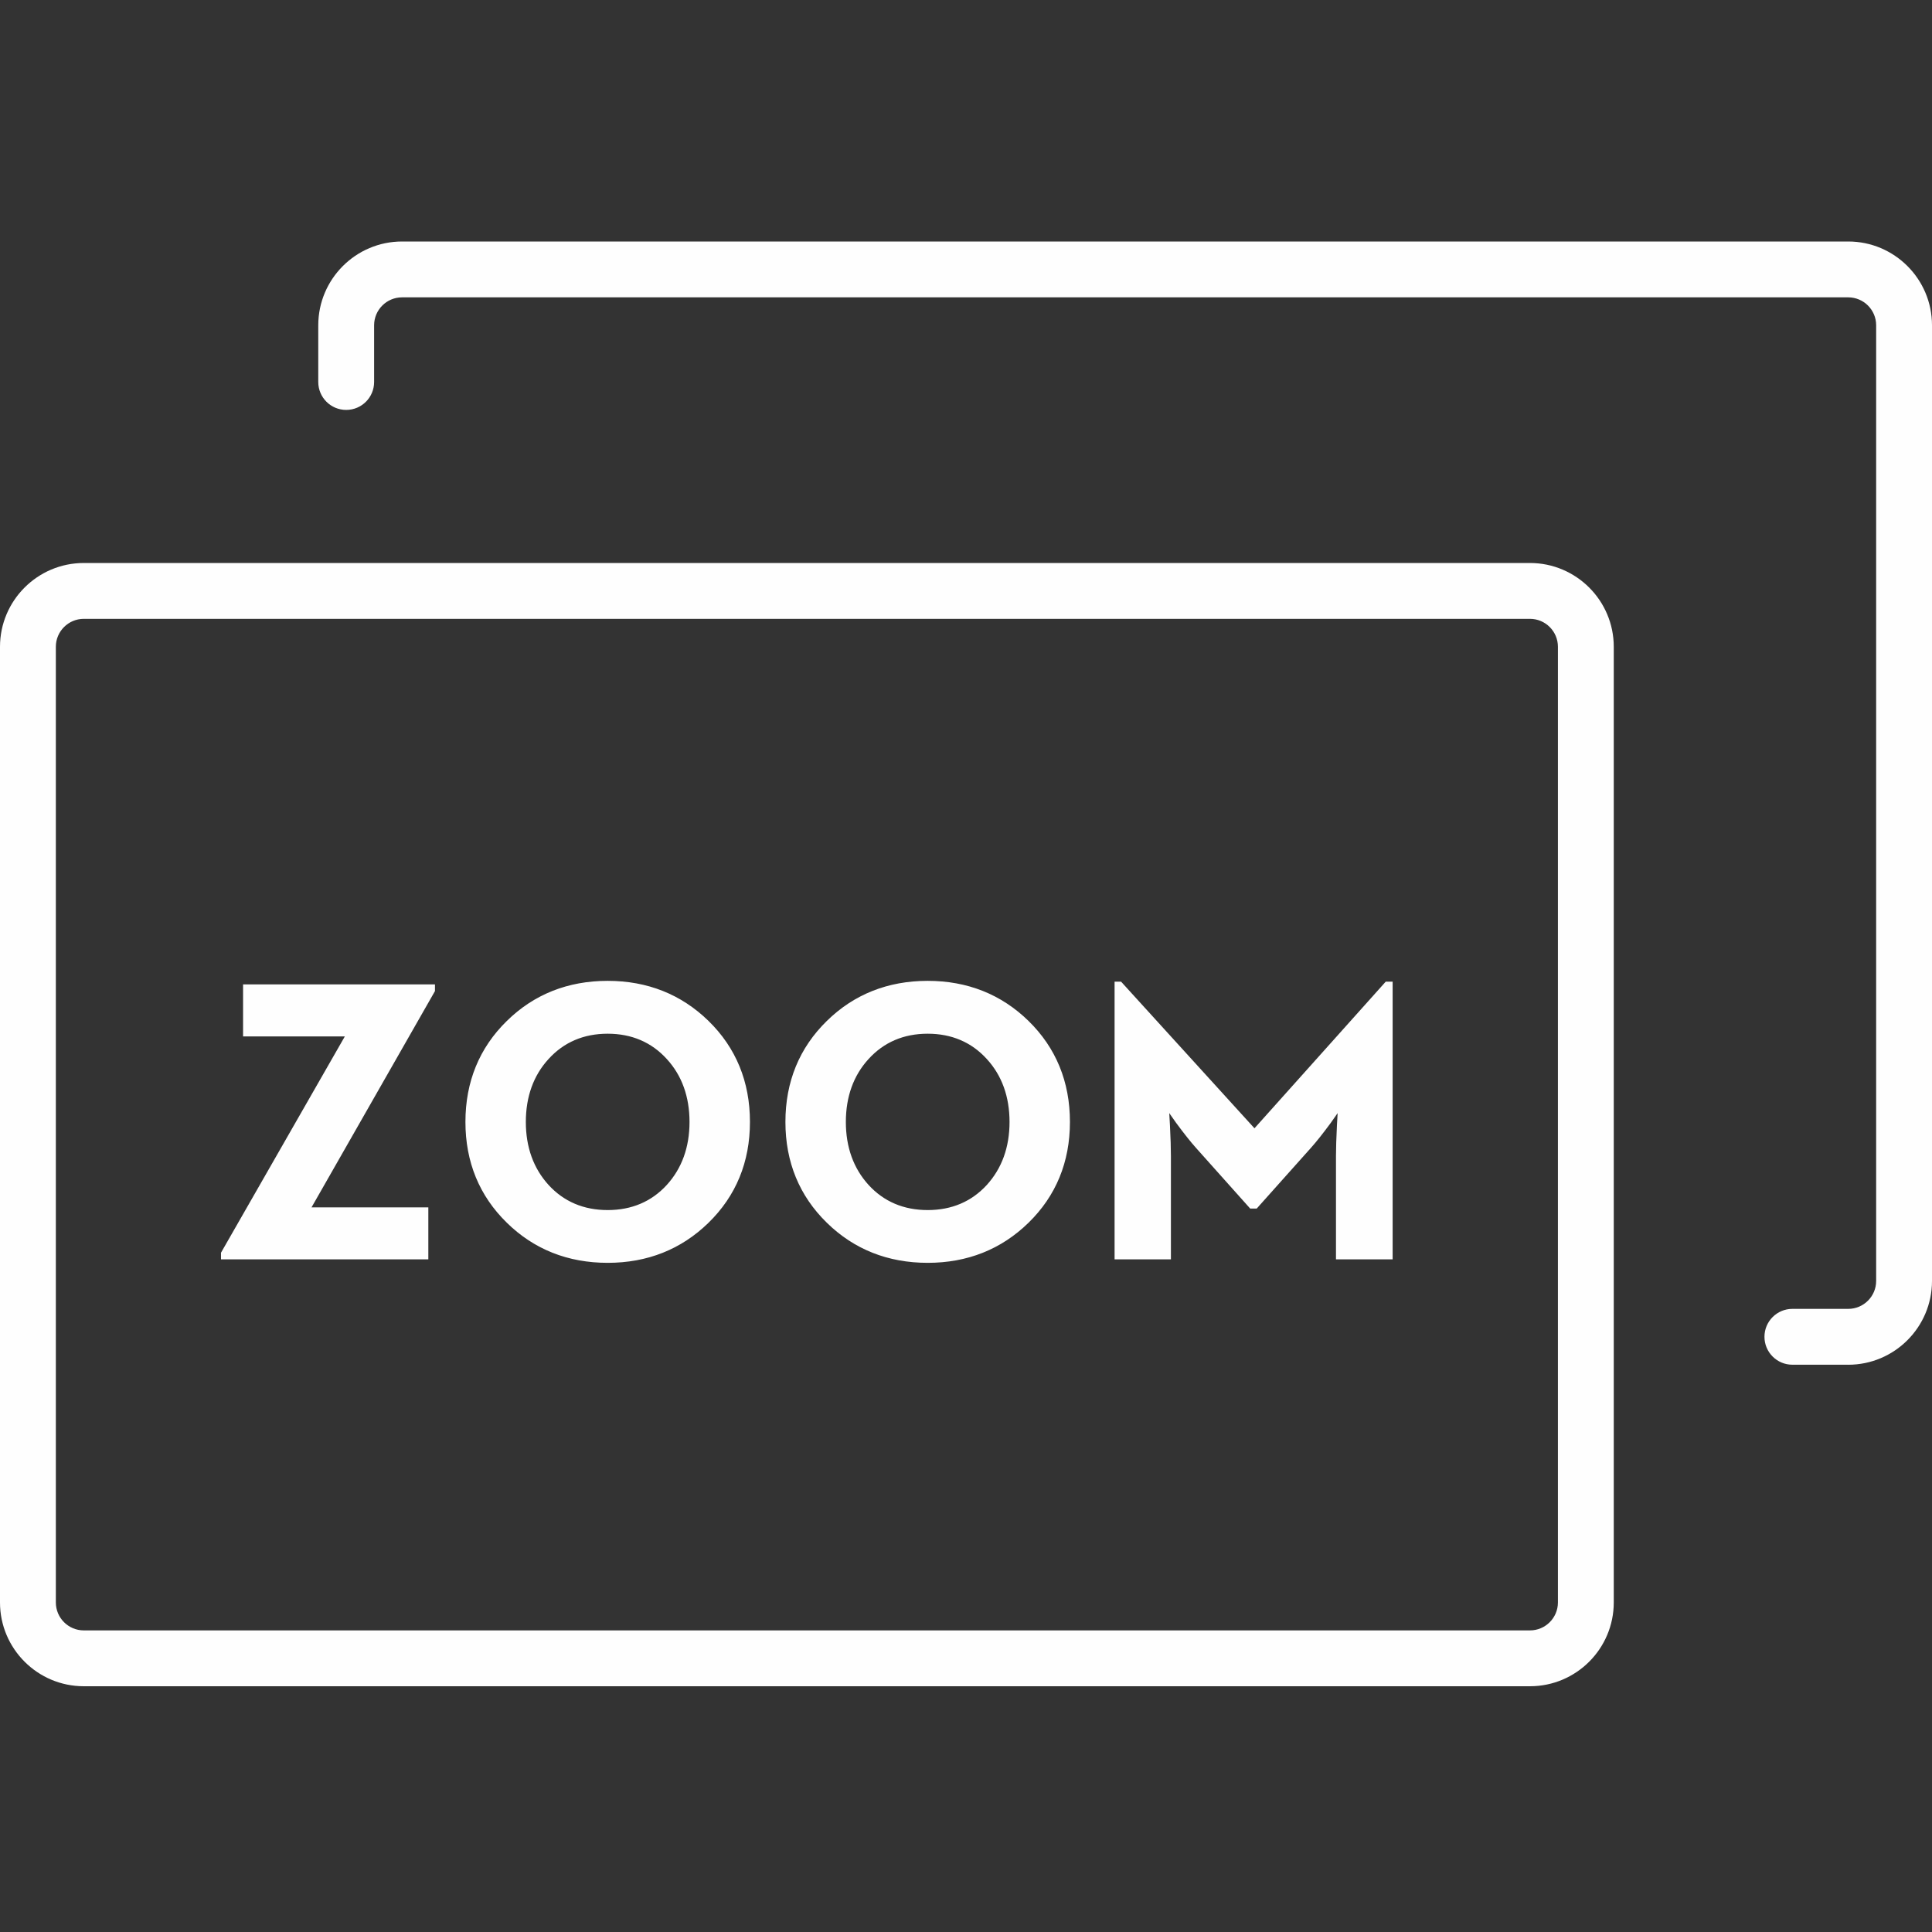
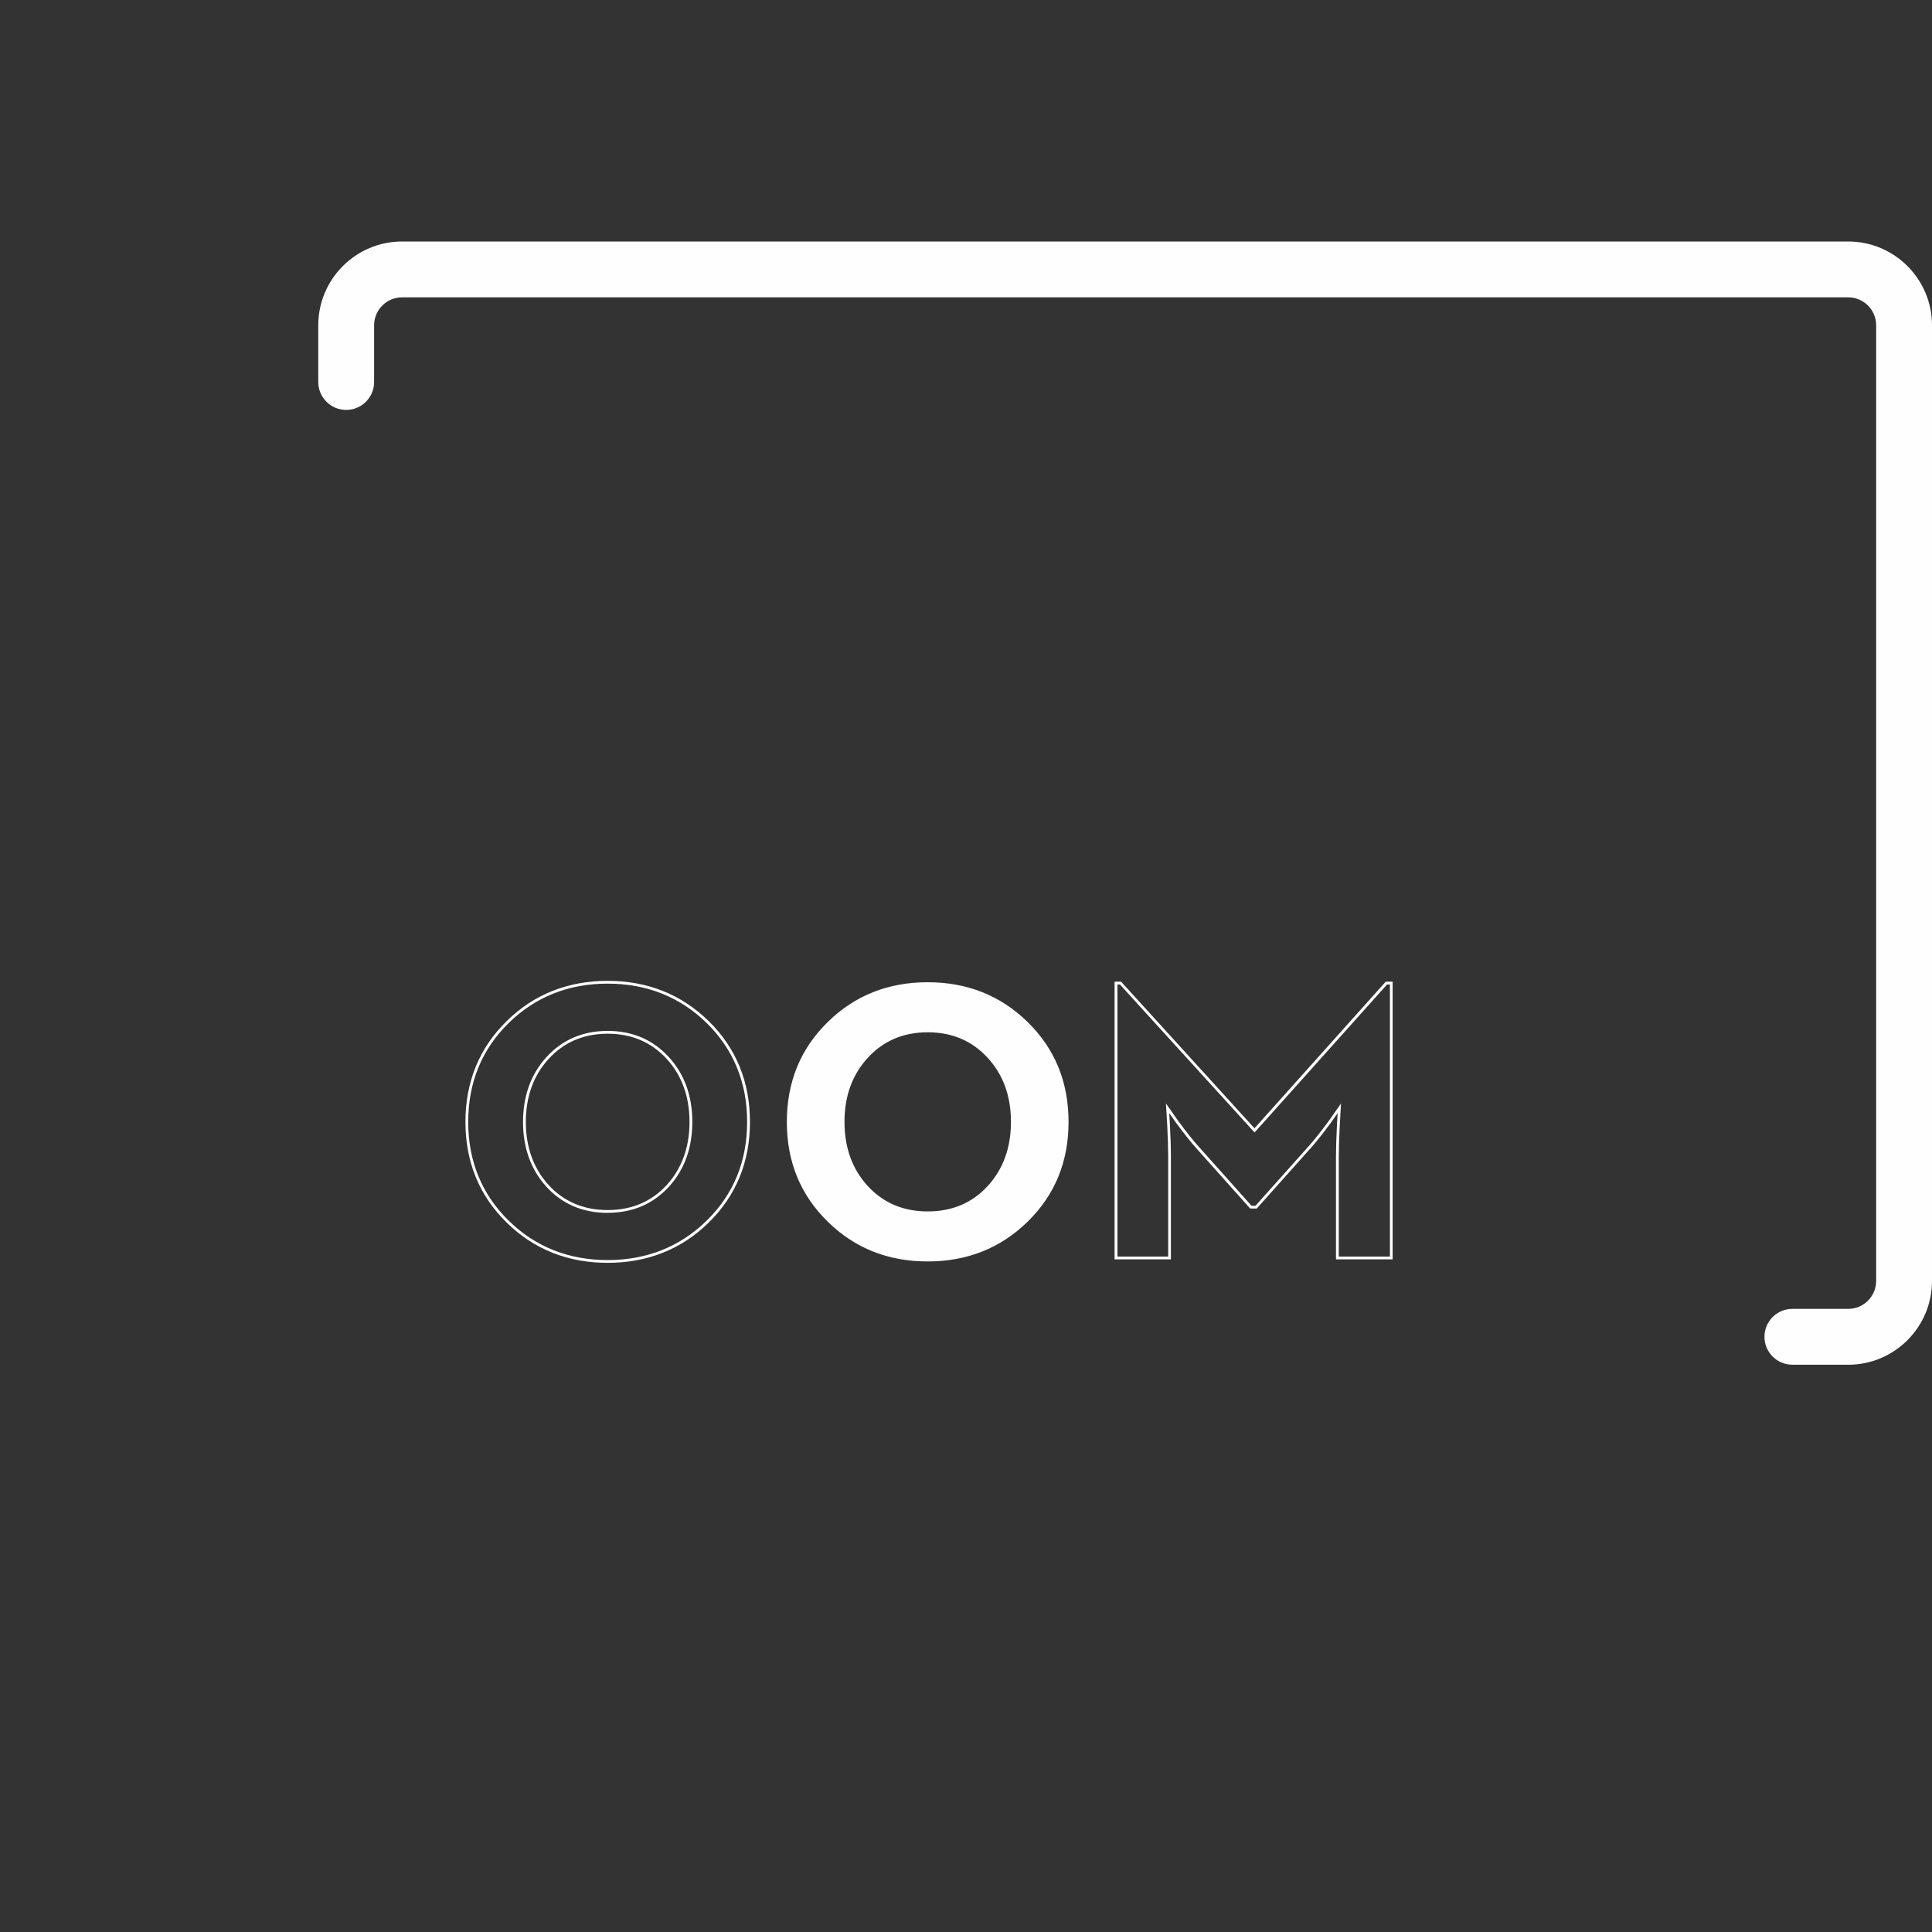
<svg xmlns="http://www.w3.org/2000/svg" width="64" height="64" viewBox="0 0 64 64">
  <rect x="0" y="0" width="64" height="64" fill="#333333" stroke="none" />
  <g fill="#FEFEFE" fill-rule="evenodd">
    <path d="M61.225 45.208h-1.85c-.511 0-.925-.414-.925-.925 0-.511.414-.925.925-.925h1.85c.51 0 .925-.415.925-.925V10.775c0-.51-.415-.925-.925-.925H13.318c-.51 0-.925.415-.925.925v1.879c0 .511-.414.925-.925.925-.511 0-.925-.414-.925-.925v-1.879c0-1.53 1.245-2.775 2.775-2.775h47.908C62.755 8 64 9.245 64 10.775v31.659c0 1.53-1.245 2.775-2.775 2.775" />
-     <path d="M2.775 20.5c-.51 0-.925.415-.925.925v31.659c0 .51.415.925.925.925h47.908c.51 0 .925-.415.925-.925V21.425c0-.51-.415-.925-.925-.925H2.775zm47.908 35.359H2.775C1.245 55.859 0 54.614 0 53.084V21.425c0-1.53 1.245-2.775 2.775-2.775h47.908c1.53 0 2.775 1.245 2.775 2.775v31.659c0 1.53-1.245 2.775-2.775 2.775z" />
-     <path d="M7.367 41.51l4.136-7.223H8.099v-1.631h6.265v.162l-4.123 7.223h3.903v1.631H7.367z" />
-     <path d="M7.413 41.626h6.684v-1.538h-3.936l4.156-7.281v-.103h-6.172v1.538h3.438l-4.169 7.281v.103zm6.776.092H7.321v-.22l.006-.011 4.096-7.154H8.052v-1.723h6.357v.22l-.006.011-4.083 7.154h3.869v1.723zm7.934-2.434c.509-.561.764-1.266.764-2.116 0-.854-.255-1.56-.764-2.116-.518-.57-1.182-.854-1.993-.854-.811 0-1.476.285-1.993.854-.509.557-.764 1.262-.764 2.116 0 .85.255 1.556.764 2.116.518.565 1.182.848 1.993.848.811 0 1.476-.282 1.993-.848m-5.301 1.191c-.906-.884-1.359-1.987-1.359-3.307 0-1.324.453-2.429 1.359-3.314.893-.876 1.996-1.314 3.307-1.314 1.307 0 2.41.438 3.307 1.314.906.885 1.359 1.989 1.359 3.314 0 1.32-.453 2.423-1.359 3.307-.897.876-2 1.314-3.307 1.314-1.312 0-2.414-.438-3.307-1.314" />
    <path d="M20.13 34.243c-.794 0-1.453.282-1.959.839-.499.545-.752 1.247-.752 2.085 0 .834.253 1.536.752 2.085.506.553 1.165.833 1.959.833.794 0 1.453-.28 1.959-.833.499-.549.752-1.251.752-2.085 0-.838-.253-1.54-.752-2.085-.506-.557-1.166-.839-1.959-.839m0 5.935c-.821 0-1.503-.29-2.028-.863-.515-.567-.776-1.29-.776-2.148 0-.862.261-1.585.776-2.148.524-.577 1.207-.869 2.028-.869.821 0 1.503.293 2.028.869.515.563.776 1.285.776 2.147 0 .858-.261 1.581-.776 2.147l-0.0 0c-.524.572-1.207.863-2.028.863m0-7.592c-1.293 0-2.395.438-3.275 1.301-.893.871-1.345 1.975-1.345 3.281 0 1.301.453 2.403 1.345 3.274l0.0 0c.88.863 1.982 1.301 3.275 1.301 1.289 0 2.391-.438 3.275-1.301.893-.871 1.345-1.973 1.345-3.274 0-1.305-.453-2.409-1.345-3.281-.884-.863-1.986-1.301-3.275-1.301m0 9.249c-1.318 0-2.442-.447-3.339-1.327-.911-.889-1.373-2.013-1.373-3.34 0-1.331.462-2.457 1.373-3.347.898-.881 2.021-1.327 3.339-1.327 1.314 0 2.437.446 3.34 1.327.911.889 1.373 2.015 1.373 3.347 0 1.327-.462 2.451-1.373 3.34-.902.881-2.026 1.327-3.34 1.327m12.595-2.551c.509-.561.764-1.266.764-2.116 0-.854-.255-1.56-.764-2.116-.518-.57-1.182-.854-1.993-.854-.811 0-1.476.285-1.993.854-.509.557-.764 1.262-.764 2.116 0 .85.255 1.556.764 2.116.518.565 1.182.848 1.993.848.811 0 1.476-.282 1.993-.848m-5.301 1.191c-.906-.884-1.359-1.987-1.359-3.307 0-1.324.453-2.429 1.359-3.314.893-.876 1.996-1.314 3.307-1.314 1.307 0 2.41.438 3.307 1.314.906.885 1.359 1.989 1.359 3.314 0 1.32-.453 2.423-1.359 3.307-.897.876-2 1.314-3.307 1.314-1.312 0-2.414-.438-3.307-1.314" />
-     <path d="M30.731 34.243c-.794 0-1.453.282-1.959.839-.499.545-.752 1.247-.752 2.085 0 .834.253 1.536.752 2.085.506.553 1.165.833 1.959.833.794 0 1.453-.28 1.959-.833.499-.549.752-1.251.752-2.085 0-.838-.253-1.54-.752-2.085-.506-.557-1.166-.839-1.959-.839m0 5.935c-.821 0-1.503-.29-2.028-.863-.515-.567-.776-1.29-.776-2.148 0-.862.261-1.585.776-2.148.524-.577 1.207-.869 2.028-.869.821 0 1.503.293 2.028.869.515.563.776 1.285.776 2.147 0 .858-.261 1.58-.776 2.147l-0.0 0c-.524.572-1.207.863-2.028.863m0-7.592c-1.293 0-2.395.438-3.275 1.301-.893.871-1.345 1.975-1.345 3.281 0 1.301.453 2.403 1.345 3.274h0c.88.863 1.982 1.301 3.275 1.301 1.289 0 2.391-.438 3.275-1.301.893-.871 1.345-1.973 1.345-3.274 0-1.305-.453-2.409-1.345-3.281-.884-.863-1.986-1.301-3.275-1.301m0 9.249c-1.318 0-2.442-.447-3.34-1.327h0c-.911-.889-1.373-2.013-1.373-3.34 0-1.331.462-2.457 1.373-3.347.898-.881 2.022-1.327 3.34-1.327 1.314 0 2.437.446 3.339 1.327.911.89 1.373 2.016 1.373 3.347 0 1.327-.462 2.451-1.373 3.34-.902.881-2.026 1.327-3.339 1.327m6.239-9.269h.149l4.44 4.88 4.369-4.88h.162v9.106h-1.786v-3.378c0-.254.011-.593.032-1.016l.032-.563-.324.46c-.255.345-.47.617-.647.816l-1.786 2h-.175l-1.786-2c-.177-.198-.393-.47-.647-.816l-.324-.46.032.563c.022.423.032.762.032 1.016v3.378h-1.773v-9.106z" />
    <path d="M44.349 41.626h1.694v-9.014h-.095l-4.389 4.903-.034-.038-4.426-4.865h-.082v9.014h1.681v-3.332c0-.251-.011-.592-.032-1.014l-.042-.725.417.592c.252.342.469.615.644.811l1.772 1.984h.133l1.772-1.984c.175-.196.392-.469.645-.812l.416-.591-.042.725c-.021.419-.032.76-.032 1.013v3.332zm1.786.092h-1.879v-3.425c0-.255.011-.597.032-1.018l.023-.402-.23.327c-.255.346-.474.622-.651.82l-1.8 2.015h-.216l-1.8-2.015c-.177-.198-.395-.474-.65-.819l-.231-.328.023.401c.022.423.032.766.032 1.019v3.425h-1.866v-9.199h.215l.014.015 4.405 4.842 4.348-4.857h.229v9.199z" />
  </g>
</svg>